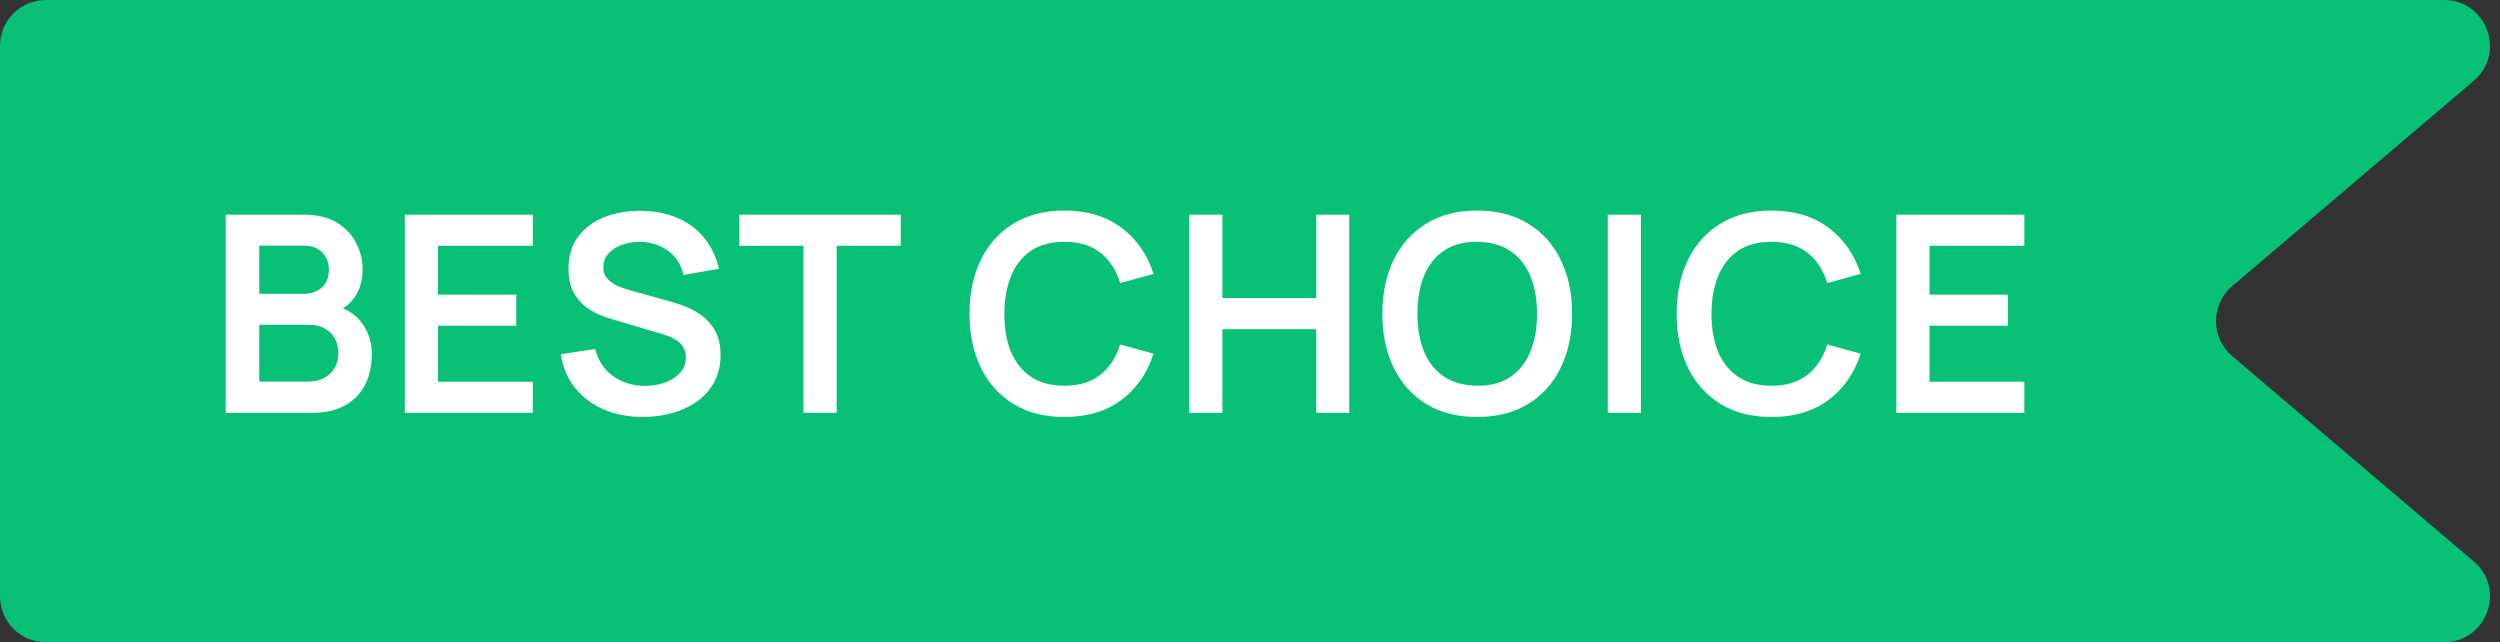
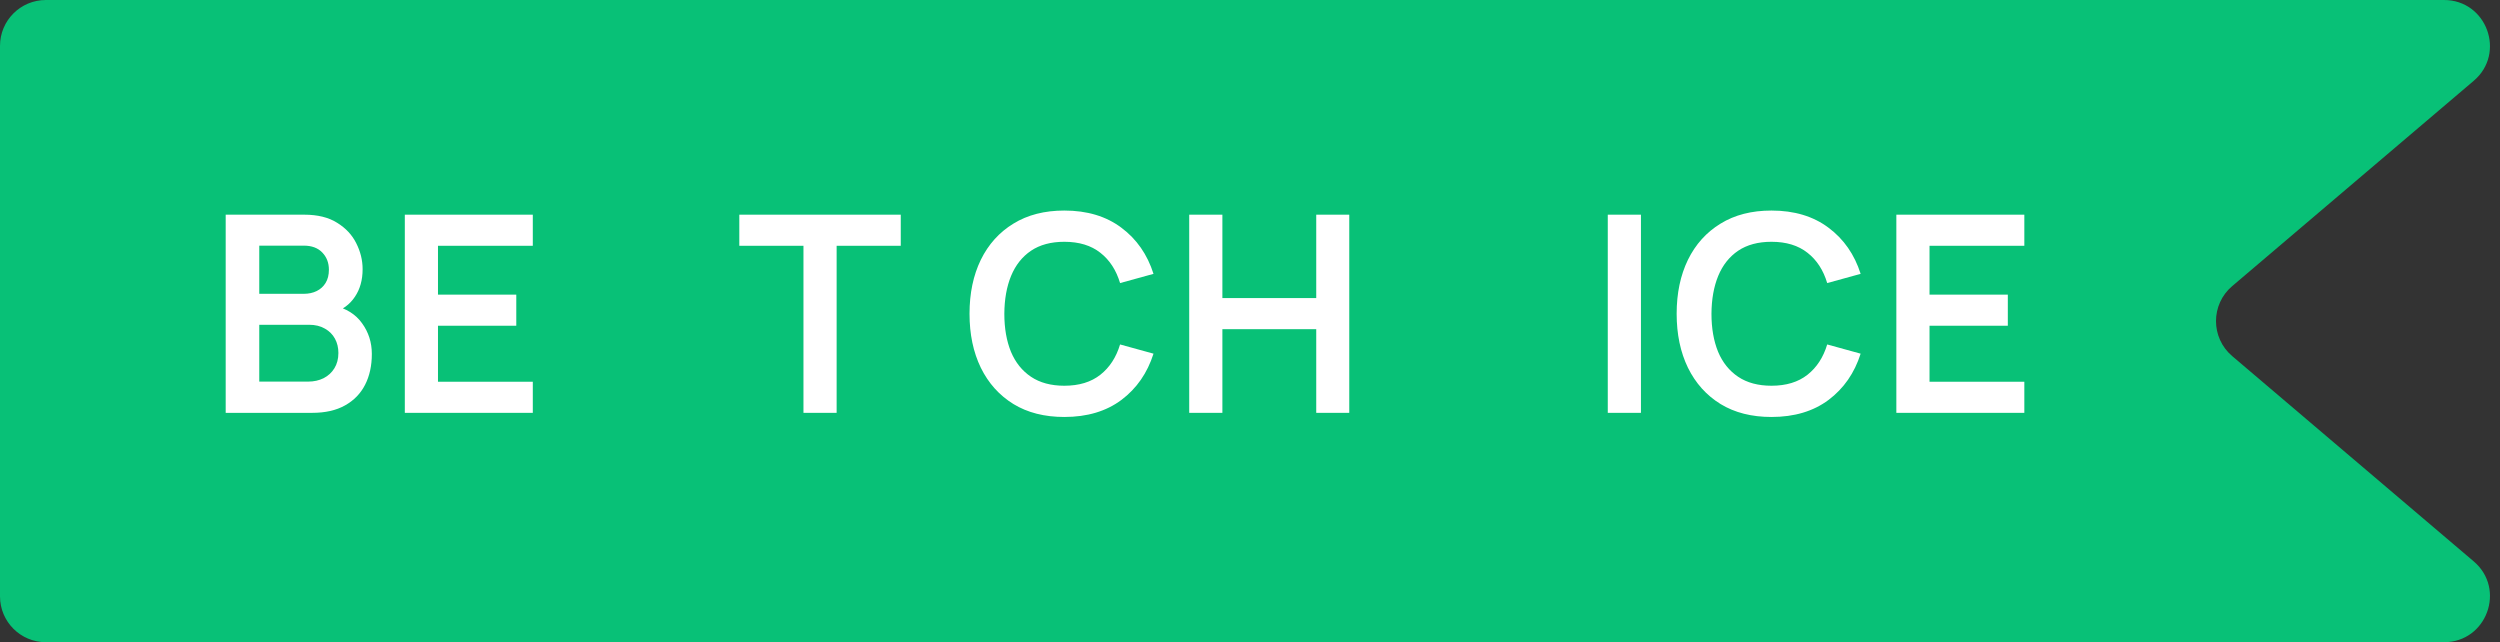
<svg xmlns="http://www.w3.org/2000/svg" width="109" height="28" viewBox="0 0 109 28" fill="none">
  <rect x="0" y="0" width="109" height="28" fill="#333333" stroke="none" />
  <path d="M0 2C0 0.895 0.895 0 2 0H106.559C108.42 0 109.272 2.319 107.854 3.524L97.322 12.476C96.383 13.275 96.383 14.725 97.322 15.524L107.854 24.476C109.272 25.681 108.42 28 106.559 28H2C0.895 28 0 27.105 0 26V2Z" fill="#08C177" />
  <path d="M9.84 18V9.36H13.266C13.85 9.36 14.328 9.478 14.7 9.714C15.076 9.946 15.354 10.244 15.534 10.608C15.718 10.972 15.81 11.348 15.81 11.736C15.81 12.212 15.696 12.616 15.468 12.948C15.244 13.28 14.938 13.504 14.55 13.62V13.32C15.094 13.444 15.506 13.702 15.786 14.094C16.07 14.486 16.212 14.932 16.212 15.432C16.212 15.944 16.114 16.392 15.918 16.776C15.722 17.16 15.43 17.46 15.042 17.676C14.658 17.892 14.182 18 13.614 18H9.84ZM11.304 16.638H13.434C13.686 16.638 13.912 16.588 14.112 16.488C14.312 16.384 14.468 16.24 14.58 16.056C14.696 15.868 14.754 15.646 14.754 15.39C14.754 15.158 14.704 14.95 14.604 14.766C14.504 14.582 14.358 14.436 14.166 14.328C13.974 14.216 13.744 14.16 13.476 14.16H11.304V16.638ZM11.304 12.81H13.248C13.456 12.81 13.642 12.77 13.806 12.69C13.97 12.61 14.1 12.492 14.196 12.336C14.292 12.18 14.34 11.988 14.34 11.76C14.34 11.46 14.244 11.21 14.052 11.01C13.86 10.81 13.592 10.71 13.248 10.71H11.304V12.81Z" fill="white" />
  <path d="M17.65 18V9.36H23.23V10.716H19.096V12.846H22.51V14.202H19.096V16.644H23.23V18H17.65Z" fill="white" />
-   <path d="M28.026 18.18C27.394 18.18 26.824 18.07 26.316 17.85C25.812 17.63 25.396 17.316 25.068 16.908C24.744 16.496 24.538 16.008 24.45 15.444L25.95 15.216C26.078 15.728 26.34 16.124 26.736 16.404C27.136 16.684 27.596 16.824 28.116 16.824C28.424 16.824 28.714 16.776 28.986 16.68C29.258 16.584 29.478 16.444 29.646 16.26C29.818 16.076 29.904 15.85 29.904 15.582C29.904 15.462 29.884 15.352 29.844 15.252C29.804 15.148 29.744 15.056 29.664 14.976C29.588 14.896 29.488 14.824 29.364 14.76C29.244 14.692 29.104 14.634 28.944 14.586L26.712 13.926C26.52 13.87 26.312 13.796 26.088 13.704C25.868 13.608 25.658 13.478 25.458 13.314C25.262 13.146 25.1 12.934 24.972 12.678C24.848 12.418 24.786 12.098 24.786 11.718C24.786 11.162 24.926 10.696 25.206 10.32C25.49 9.94 25.87 9.656 26.346 9.468C26.826 9.28 27.358 9.188 27.942 9.192C28.534 9.196 29.062 9.298 29.526 9.498C29.99 9.694 30.378 9.98 30.69 10.356C31.002 10.732 31.222 11.186 31.35 11.718L29.796 11.988C29.732 11.684 29.608 11.426 29.424 11.214C29.244 10.998 29.022 10.834 28.758 10.722C28.498 10.61 28.22 10.55 27.924 10.542C27.636 10.538 27.368 10.582 27.12 10.674C26.876 10.762 26.678 10.89 26.526 11.058C26.378 11.226 26.304 11.422 26.304 11.646C26.304 11.858 26.368 12.032 26.496 12.168C26.624 12.3 26.782 12.406 26.97 12.486C27.162 12.562 27.356 12.626 27.552 12.678L29.1 13.11C29.312 13.166 29.55 13.242 29.814 13.338C30.078 13.434 30.332 13.568 30.576 13.74C30.82 13.912 31.02 14.138 31.176 14.418C31.336 14.698 31.416 15.054 31.416 15.486C31.416 15.934 31.322 16.328 31.134 16.668C30.95 17.004 30.7 17.284 30.384 17.508C30.068 17.732 29.706 17.9 29.298 18.012C28.894 18.124 28.47 18.18 28.026 18.18Z" fill="white" />
  <path d="M35.031 18V10.716H32.234V9.36H39.273V10.716H36.477V18H35.031Z" fill="white" />
  <path d="M46.405 18.18C45.541 18.18 44.801 17.992 44.185 17.616C43.569 17.236 43.095 16.708 42.763 16.032C42.435 15.356 42.271 14.572 42.271 13.68C42.271 12.788 42.435 12.004 42.763 11.328C43.095 10.652 43.569 10.126 44.185 9.75C44.801 9.37 45.541 9.18 46.405 9.18C47.401 9.18 48.231 9.43 48.895 9.93C49.559 10.426 50.025 11.096 50.293 11.94L48.835 12.342C48.667 11.778 48.381 11.338 47.977 11.022C47.573 10.702 47.049 10.542 46.405 10.542C45.825 10.542 45.341 10.672 44.953 10.932C44.569 11.192 44.279 11.558 44.083 12.03C43.891 12.498 43.793 13.048 43.789 13.68C43.789 14.312 43.885 14.864 44.077 15.336C44.273 15.804 44.565 16.168 44.953 16.428C45.341 16.688 45.825 16.818 46.405 16.818C47.049 16.818 47.573 16.658 47.977 16.338C48.381 16.018 48.667 15.578 48.835 15.018L50.293 15.42C50.025 16.264 49.559 16.936 48.895 17.436C48.231 17.932 47.401 18.18 46.405 18.18Z" fill="white" />
  <path d="M51.85 18V9.36H53.296V12.996H57.388V9.36H58.828V18H57.388V14.352H53.296V18H51.85Z" fill="white" />
-   <path d="M64.404 18.18C63.541 18.18 62.8 17.992 62.184 17.616C61.569 17.236 61.094 16.708 60.763 16.032C60.434 15.356 60.27 14.572 60.27 13.68C60.27 12.788 60.434 12.004 60.763 11.328C61.094 10.652 61.569 10.126 62.184 9.75C62.8 9.37 63.541 9.18 64.404 9.18C65.269 9.18 66.008 9.37 66.624 9.75C67.245 10.126 67.719 10.652 68.046 11.328C68.379 12.004 68.544 12.788 68.544 13.68C68.544 14.572 68.379 15.356 68.046 16.032C67.719 16.708 67.245 17.236 66.624 17.616C66.008 17.992 65.269 18.18 64.404 18.18ZM64.404 16.818C64.984 16.822 65.466 16.694 65.85 16.434C66.239 16.174 66.528 15.808 66.721 15.336C66.916 14.864 67.014 14.312 67.014 13.68C67.014 13.048 66.916 12.5 66.721 12.036C66.528 11.568 66.239 11.204 65.85 10.944C65.466 10.684 64.984 10.55 64.404 10.542C63.825 10.538 63.343 10.666 62.959 10.926C62.575 11.186 62.285 11.552 62.089 12.024C61.897 12.496 61.8 13.048 61.8 13.68C61.8 14.312 61.897 14.862 62.089 15.33C62.281 15.794 62.569 16.156 62.953 16.416C63.34 16.676 63.825 16.81 64.404 16.818Z" fill="white" />
  <path d="M70.099 18V9.36H71.545V18H70.099Z" fill="white" />
  <path d="M77.236 18.18C76.372 18.18 75.632 17.992 75.016 17.616C74.4 17.236 73.926 16.708 73.594 16.032C73.266 15.356 73.102 14.572 73.102 13.68C73.102 12.788 73.266 12.004 73.594 11.328C73.926 10.652 74.4 10.126 75.016 9.75C75.632 9.37 76.372 9.18 77.236 9.18C78.232 9.18 79.062 9.43 79.726 9.93C80.39 10.426 80.856 11.096 81.124 11.94L79.666 12.342C79.498 11.778 79.212 11.338 78.808 11.022C78.404 10.702 77.88 10.542 77.236 10.542C76.656 10.542 76.172 10.672 75.784 10.932C75.4 11.192 75.11 11.558 74.914 12.03C74.722 12.498 74.624 13.048 74.62 13.68C74.62 14.312 74.716 14.864 74.908 15.336C75.104 15.804 75.396 16.168 75.784 16.428C76.172 16.688 76.656 16.818 77.236 16.818C77.88 16.818 78.404 16.658 78.808 16.338C79.212 16.018 79.498 15.578 79.666 15.018L81.124 15.42C80.856 16.264 80.39 16.936 79.726 17.436C79.062 17.932 78.232 18.18 77.236 18.18Z" fill="white" />
  <path d="M82.681 18V9.36H88.261V10.716H84.127V12.846H87.541V14.202H84.127V16.644H88.261V18H82.681Z" fill="white" />
</svg>